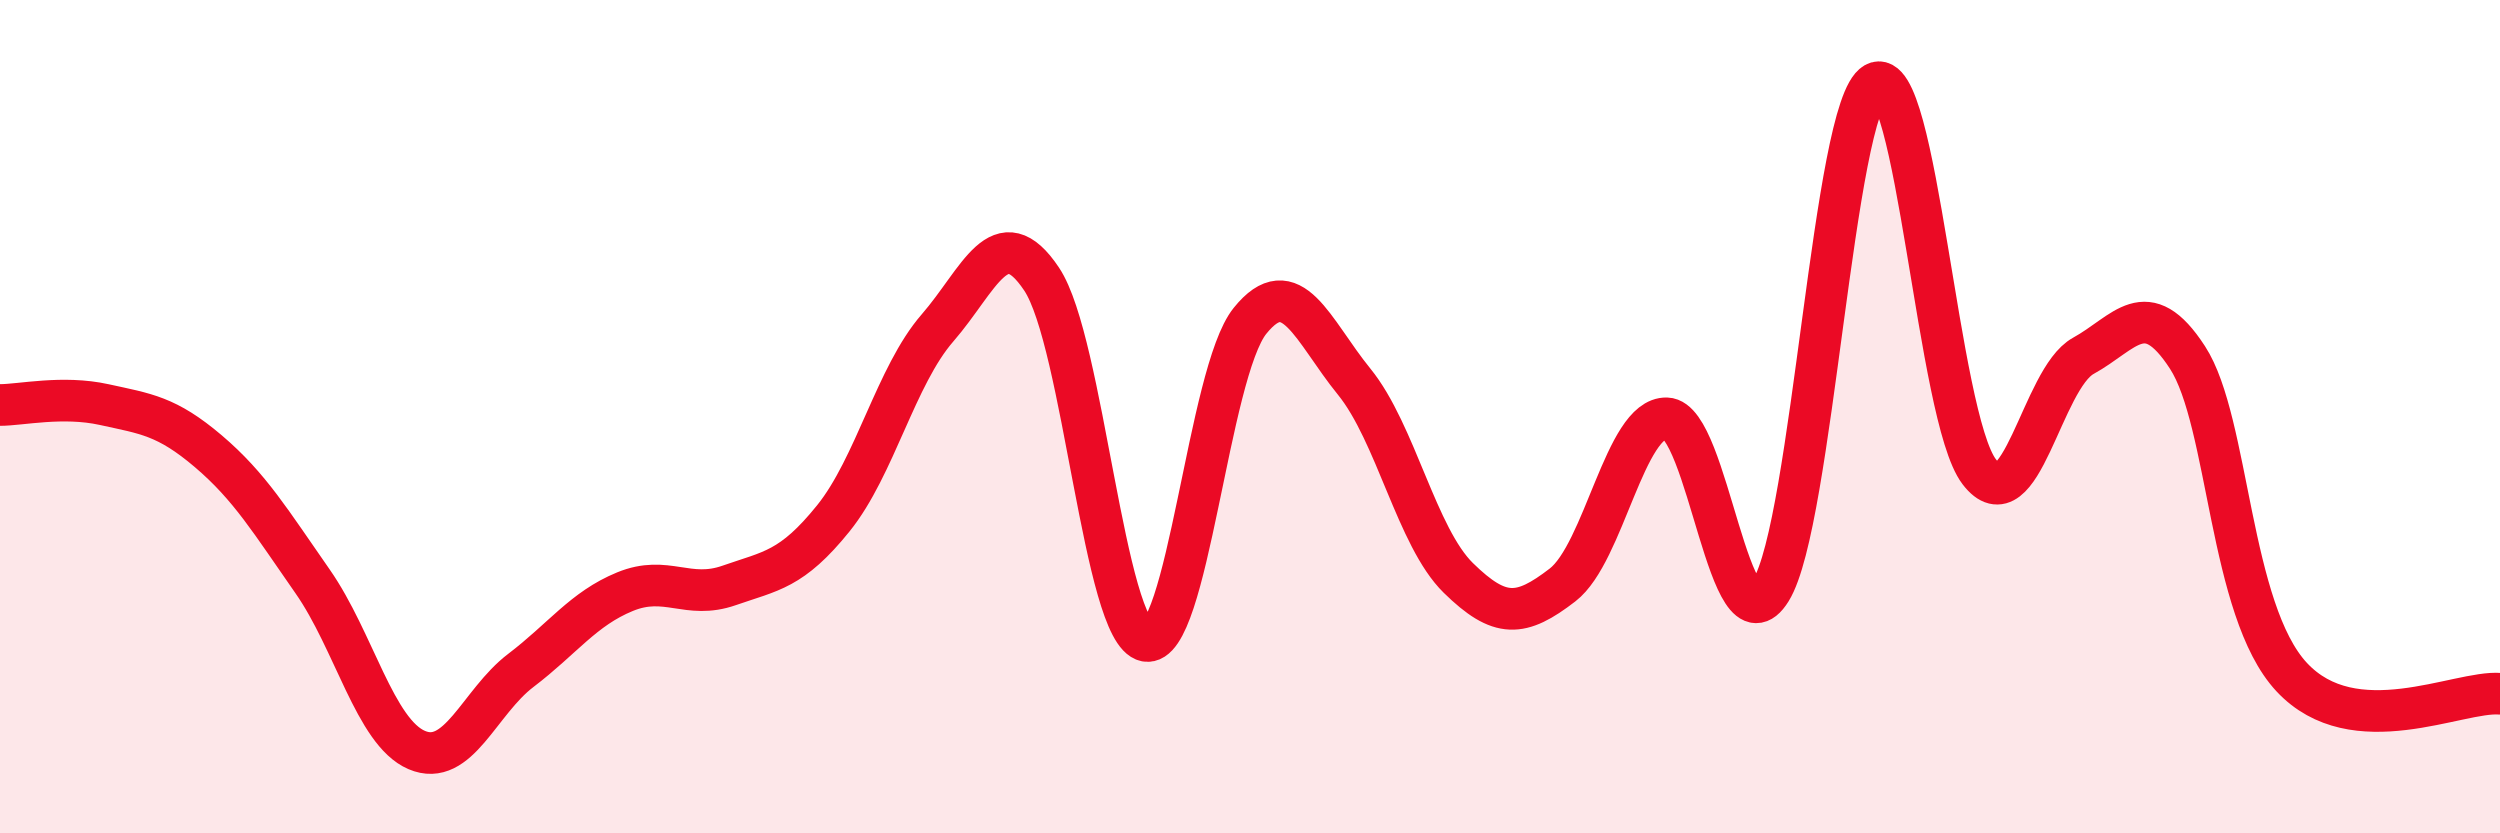
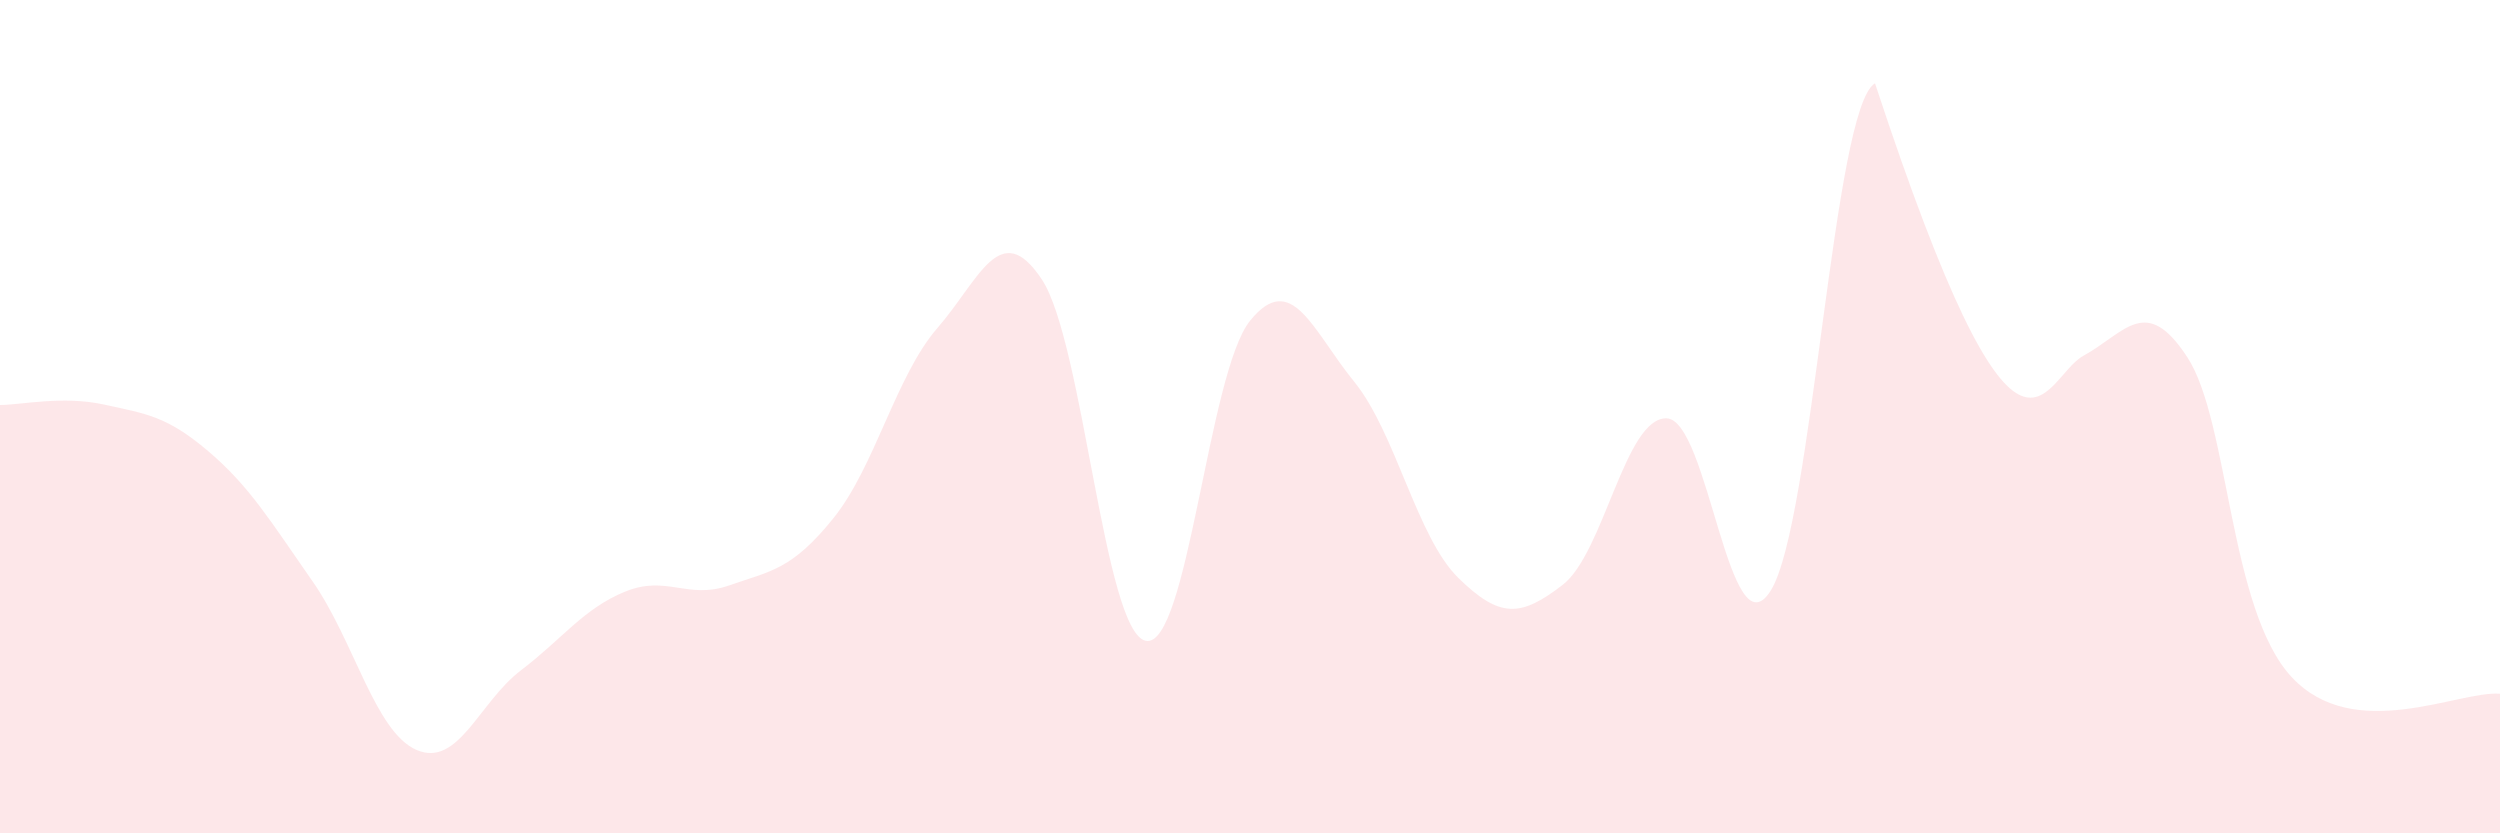
<svg xmlns="http://www.w3.org/2000/svg" width="60" height="20" viewBox="0 0 60 20">
-   <path d="M 0,9.72 C 0.5,9.72 1.5,9.49 2.5,9.71 C 3.5,9.93 4,9.98 5,10.83 C 6,11.68 6.5,12.52 7.5,13.95 C 8.5,15.38 9,17.57 10,18 C 11,18.43 11.5,16.85 12.5,16.09 C 13.5,15.33 14,14.61 15,14.2 C 16,13.79 16.5,14.4 17.5,14.05 C 18.5,13.7 19,13.68 20,12.44 C 21,11.2 21.5,9.02 22.5,7.87 C 23.5,6.72 24,5.2 25,6.7 C 26,8.2 26.5,15.18 27.5,15.38 C 28.5,15.58 29,8.94 30,7.7 C 31,6.46 31.5,7.93 32.5,9.16 C 33.5,10.39 34,12.89 35,13.87 C 36,14.85 36.5,14.81 37.5,14.04 C 38.5,13.27 39,10.01 40,10.04 C 41,10.07 41.5,15.78 42.5,14.17 C 43.5,12.56 44,2.57 45,2 C 46,1.43 46.5,10.01 47.5,11.32 C 48.5,12.63 49,9.09 50,8.54 C 51,7.99 51.5,7.04 52.5,8.58 C 53.5,10.12 53.5,14.64 55,16.25 C 56.5,17.86 59,16.57 60,16.65L60 20L0 20Z" fill="#EB0A25" opacity="0.1" stroke-linecap="round" stroke-linejoin="round" />
-   <path d="M 0,9.72 C 0.5,9.72 1.5,9.49 2.5,9.71 C 3.5,9.93 4,9.98 5,10.83 C 6,11.68 6.5,12.52 7.5,13.95 C 8.5,15.38 9,17.57 10,18 C 11,18.43 11.5,16.85 12.5,16.09 C 13.5,15.33 14,14.61 15,14.2 C 16,13.79 16.5,14.4 17.5,14.05 C 18.5,13.7 19,13.68 20,12.44 C 21,11.2 21.5,9.02 22.5,7.87 C 23.5,6.72 24,5.2 25,6.7 C 26,8.2 26.5,15.18 27.5,15.38 C 28.5,15.58 29,8.94 30,7.7 C 31,6.46 31.5,7.93 32.5,9.16 C 33.5,10.39 34,12.89 35,13.87 C 36,14.85 36.5,14.81 37.5,14.04 C 38.5,13.27 39,10.01 40,10.04 C 41,10.07 41.5,15.78 42.5,14.17 C 43.5,12.56 44,2.57 45,2 C 46,1.43 46.5,10.01 47.5,11.32 C 48.5,12.63 49,9.09 50,8.54 C 51,7.99 51.5,7.04 52.5,8.58 C 53.5,10.12 53.5,14.64 55,16.25 C 56.5,17.86 59,16.57 60,16.65" stroke="#EB0A25" stroke-width="1" fill="none" stroke-linecap="round" stroke-linejoin="round" />
+   <path d="M 0,9.72 C 0.5,9.72 1.5,9.49 2.5,9.71 C 3.5,9.93 4,9.98 5,10.83 C 6,11.68 6.5,12.52 7.5,13.95 C 8.5,15.38 9,17.57 10,18 C 11,18.43 11.5,16.85 12.5,16.09 C 13.5,15.33 14,14.61 15,14.2 C 16,13.79 16.5,14.4 17.5,14.05 C 18.5,13.7 19,13.68 20,12.44 C 21,11.2 21.5,9.02 22.5,7.87 C 23.5,6.72 24,5.2 25,6.7 C 26,8.2 26.5,15.18 27.5,15.38 C 28.5,15.58 29,8.94 30,7.7 C 31,6.46 31.5,7.93 32.5,9.16 C 33.5,10.39 34,12.89 35,13.87 C 36,14.85 36.5,14.81 37.5,14.04 C 38.5,13.27 39,10.01 40,10.04 C 41,10.07 41.5,15.78 42.5,14.17 C 43.5,12.56 44,2.57 45,2 C 48.5,12.63 49,9.09 50,8.54 C 51,7.99 51.5,7.04 52.5,8.58 C 53.5,10.12 53.5,14.64 55,16.25 C 56.5,17.86 59,16.57 60,16.65L60 20L0 20Z" fill="#EB0A25" opacity="0.1" stroke-linecap="round" stroke-linejoin="round" />
</svg>